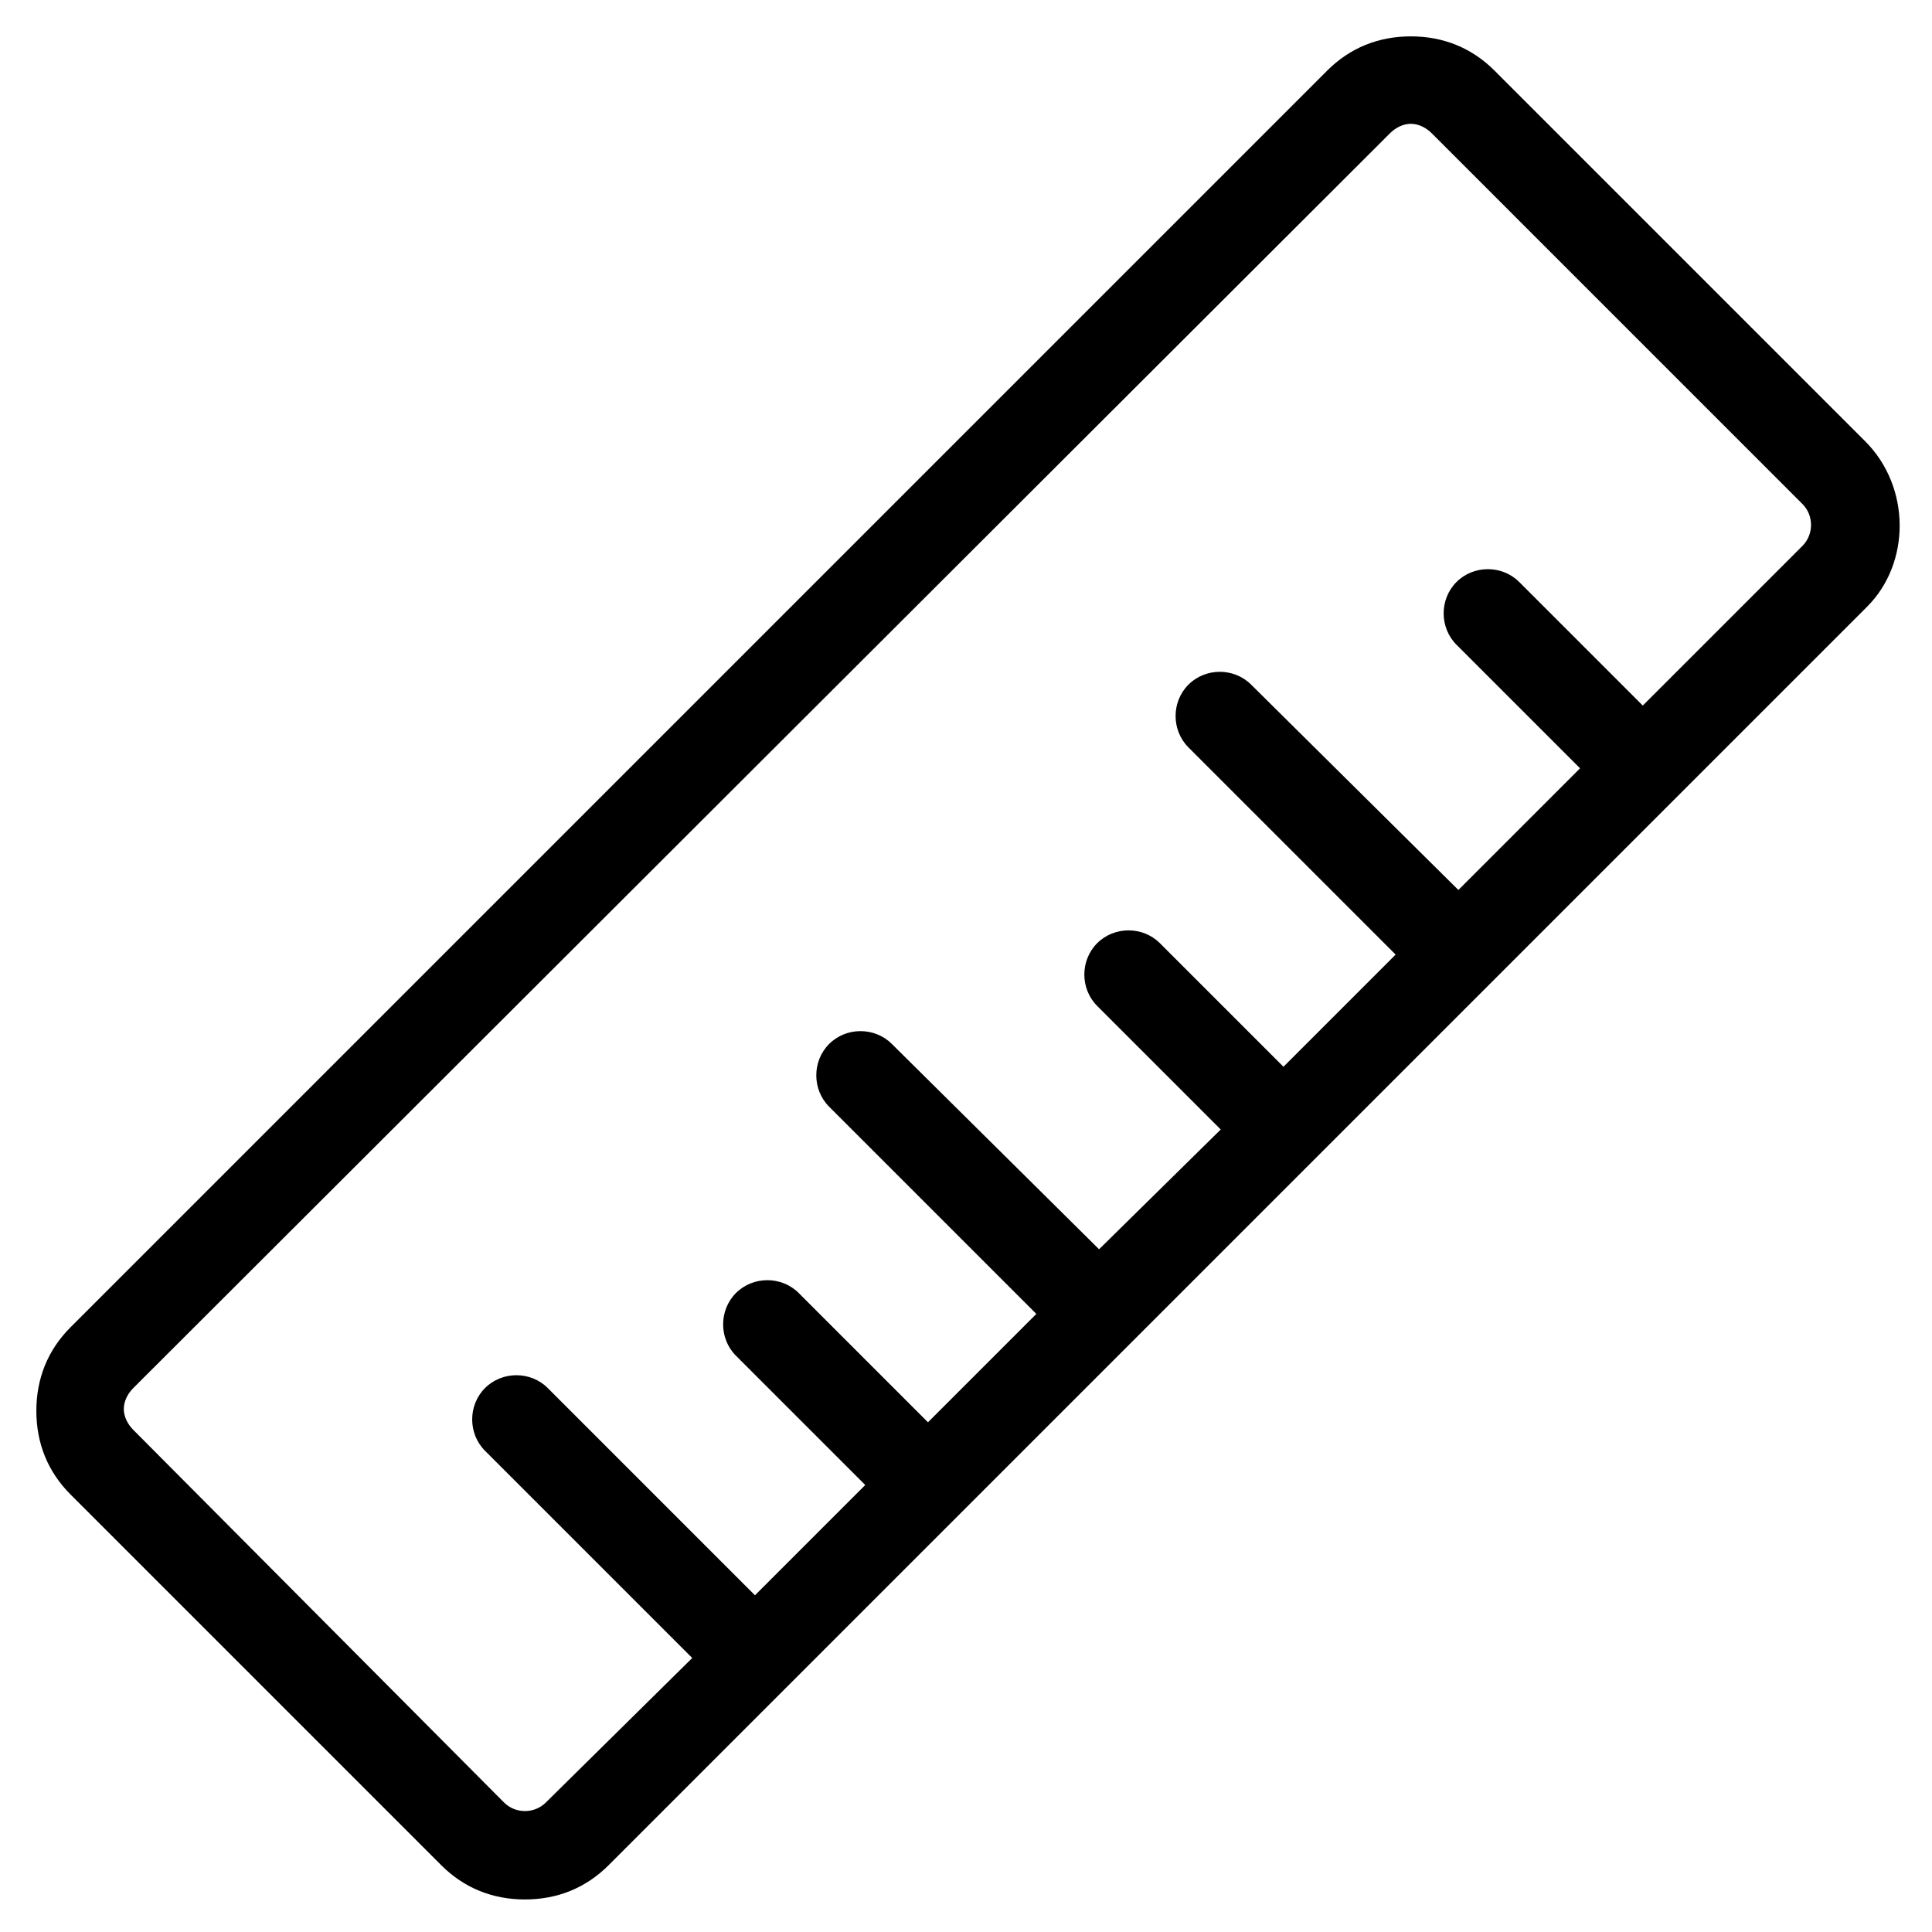
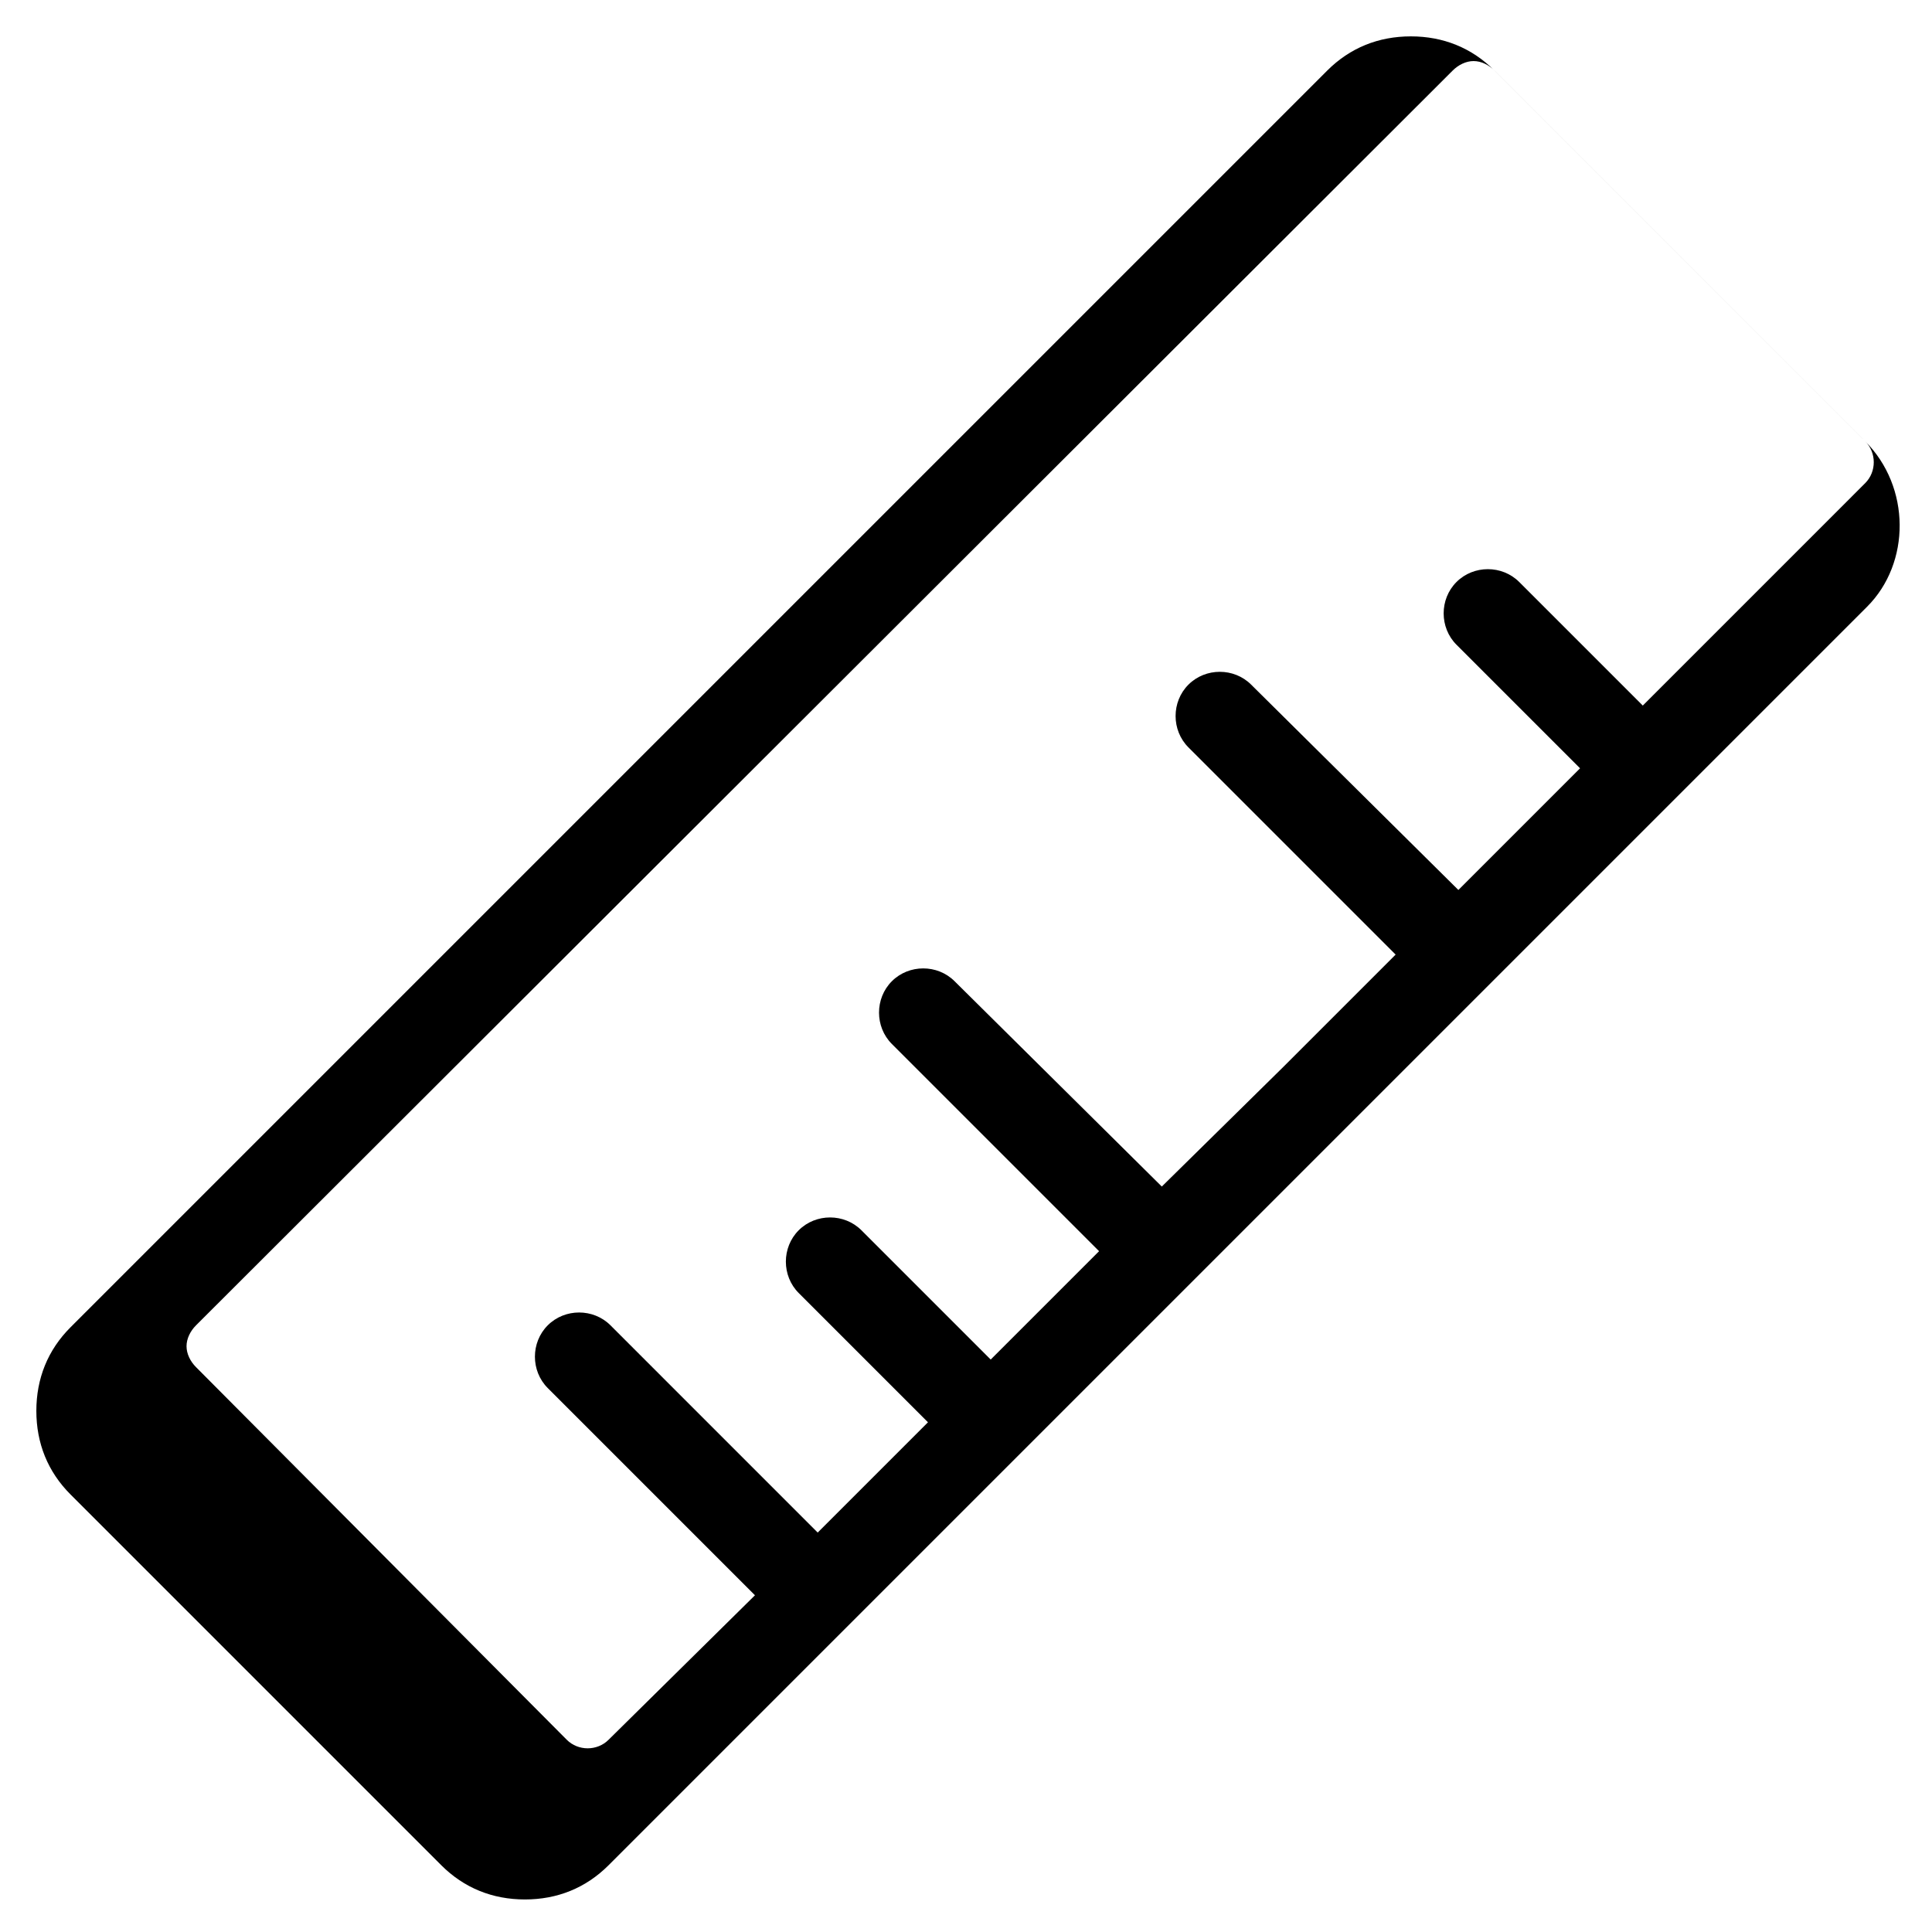
<svg xmlns="http://www.w3.org/2000/svg" fill="#000000" width="800px" height="800px" version="1.1" viewBox="144 144 512 512">
-   <path d="m638.3 260.95-98.242-98.242c-6.047-6.047-13.602-9.07-22.168-9.07s-16.121 3.023-22.168 9.07l-333.02 333.02c-6.047 6.047-9.07 13.602-9.07 22.168s3.023 16.121 9.07 22.168l98.242 98.242c6.047 6.047 13.602 9.07 22.168 9.07 8.566 0 16.121-3.023 22.168-9.07l333.52-333.52c11.59-11.59 11.59-31.742-0.5-43.836zm-16.625 27.711-42.32 42.32-32.746-32.746c-4.535-4.535-12.09-4.535-16.625 0-4.535 4.535-4.535 12.09 0 16.625l32.746 32.746-32.246 32.246-54.914-54.414c-4.535-4.535-12.09-4.535-16.625 0-4.535 4.535-4.535 12.09 0 16.625l54.914 54.914-29.727 29.727-32.746-32.746c-4.535-4.535-12.09-4.535-16.625 0-4.535 4.535-4.535 12.09 0 16.625l32.746 32.746-32.242 31.742-54.914-54.41c-4.535-4.535-12.09-4.535-16.625 0-4.535 4.535-4.535 12.09 0 16.625l54.914 54.914-28.719 28.719-34.258-34.258c-4.535-4.535-12.09-4.535-16.625 0-4.535 4.535-4.535 12.09 0 16.625l34.258 34.258-29.223 29.223-54.914-54.918c-4.535-4.535-12.09-4.535-16.625 0s-4.535 12.09 0 16.625l54.914 54.914-38.793 38.293c-3.023 3.023-8.062 3.023-11.082 0l-98.246-98.746c-1.512-1.512-2.519-3.527-2.519-5.543s1.008-4.031 2.519-5.543l333.02-332.52c1.512-1.512 3.527-2.519 5.543-2.519s4.031 1.008 5.543 2.519l98.242 98.246c3.023 3.019 3.023 8.059 0 11.082z" />
+   <path d="m638.3 260.95-98.242-98.242c-6.047-6.047-13.602-9.07-22.168-9.07s-16.121 3.023-22.168 9.07l-333.02 333.02c-6.047 6.047-9.07 13.602-9.07 22.168s3.023 16.121 9.07 22.168l98.242 98.242c6.047 6.047 13.602 9.07 22.168 9.07 8.566 0 16.121-3.023 22.168-9.07l333.52-333.52c11.59-11.59 11.59-31.742-0.5-43.836zm-16.625 27.711-42.32 42.32-32.746-32.746c-4.535-4.535-12.09-4.535-16.625 0-4.535 4.535-4.535 12.09 0 16.625l32.746 32.746-32.246 32.246-54.914-54.414c-4.535-4.535-12.09-4.535-16.625 0-4.535 4.535-4.535 12.09 0 16.625l54.914 54.914-29.727 29.727-32.746-32.746l32.746 32.746-32.242 31.742-54.914-54.41c-4.535-4.535-12.09-4.535-16.625 0-4.535 4.535-4.535 12.09 0 16.625l54.914 54.914-28.719 28.719-34.258-34.258c-4.535-4.535-12.09-4.535-16.625 0-4.535 4.535-4.535 12.09 0 16.625l34.258 34.258-29.223 29.223-54.914-54.918c-4.535-4.535-12.09-4.535-16.625 0s-4.535 12.09 0 16.625l54.914 54.914-38.793 38.293c-3.023 3.023-8.062 3.023-11.082 0l-98.246-98.746c-1.512-1.512-2.519-3.527-2.519-5.543s1.008-4.031 2.519-5.543l333.02-332.52c1.512-1.512 3.527-2.519 5.543-2.519s4.031 1.008 5.543 2.519l98.242 98.246c3.023 3.019 3.023 8.059 0 11.082z" />
</svg>